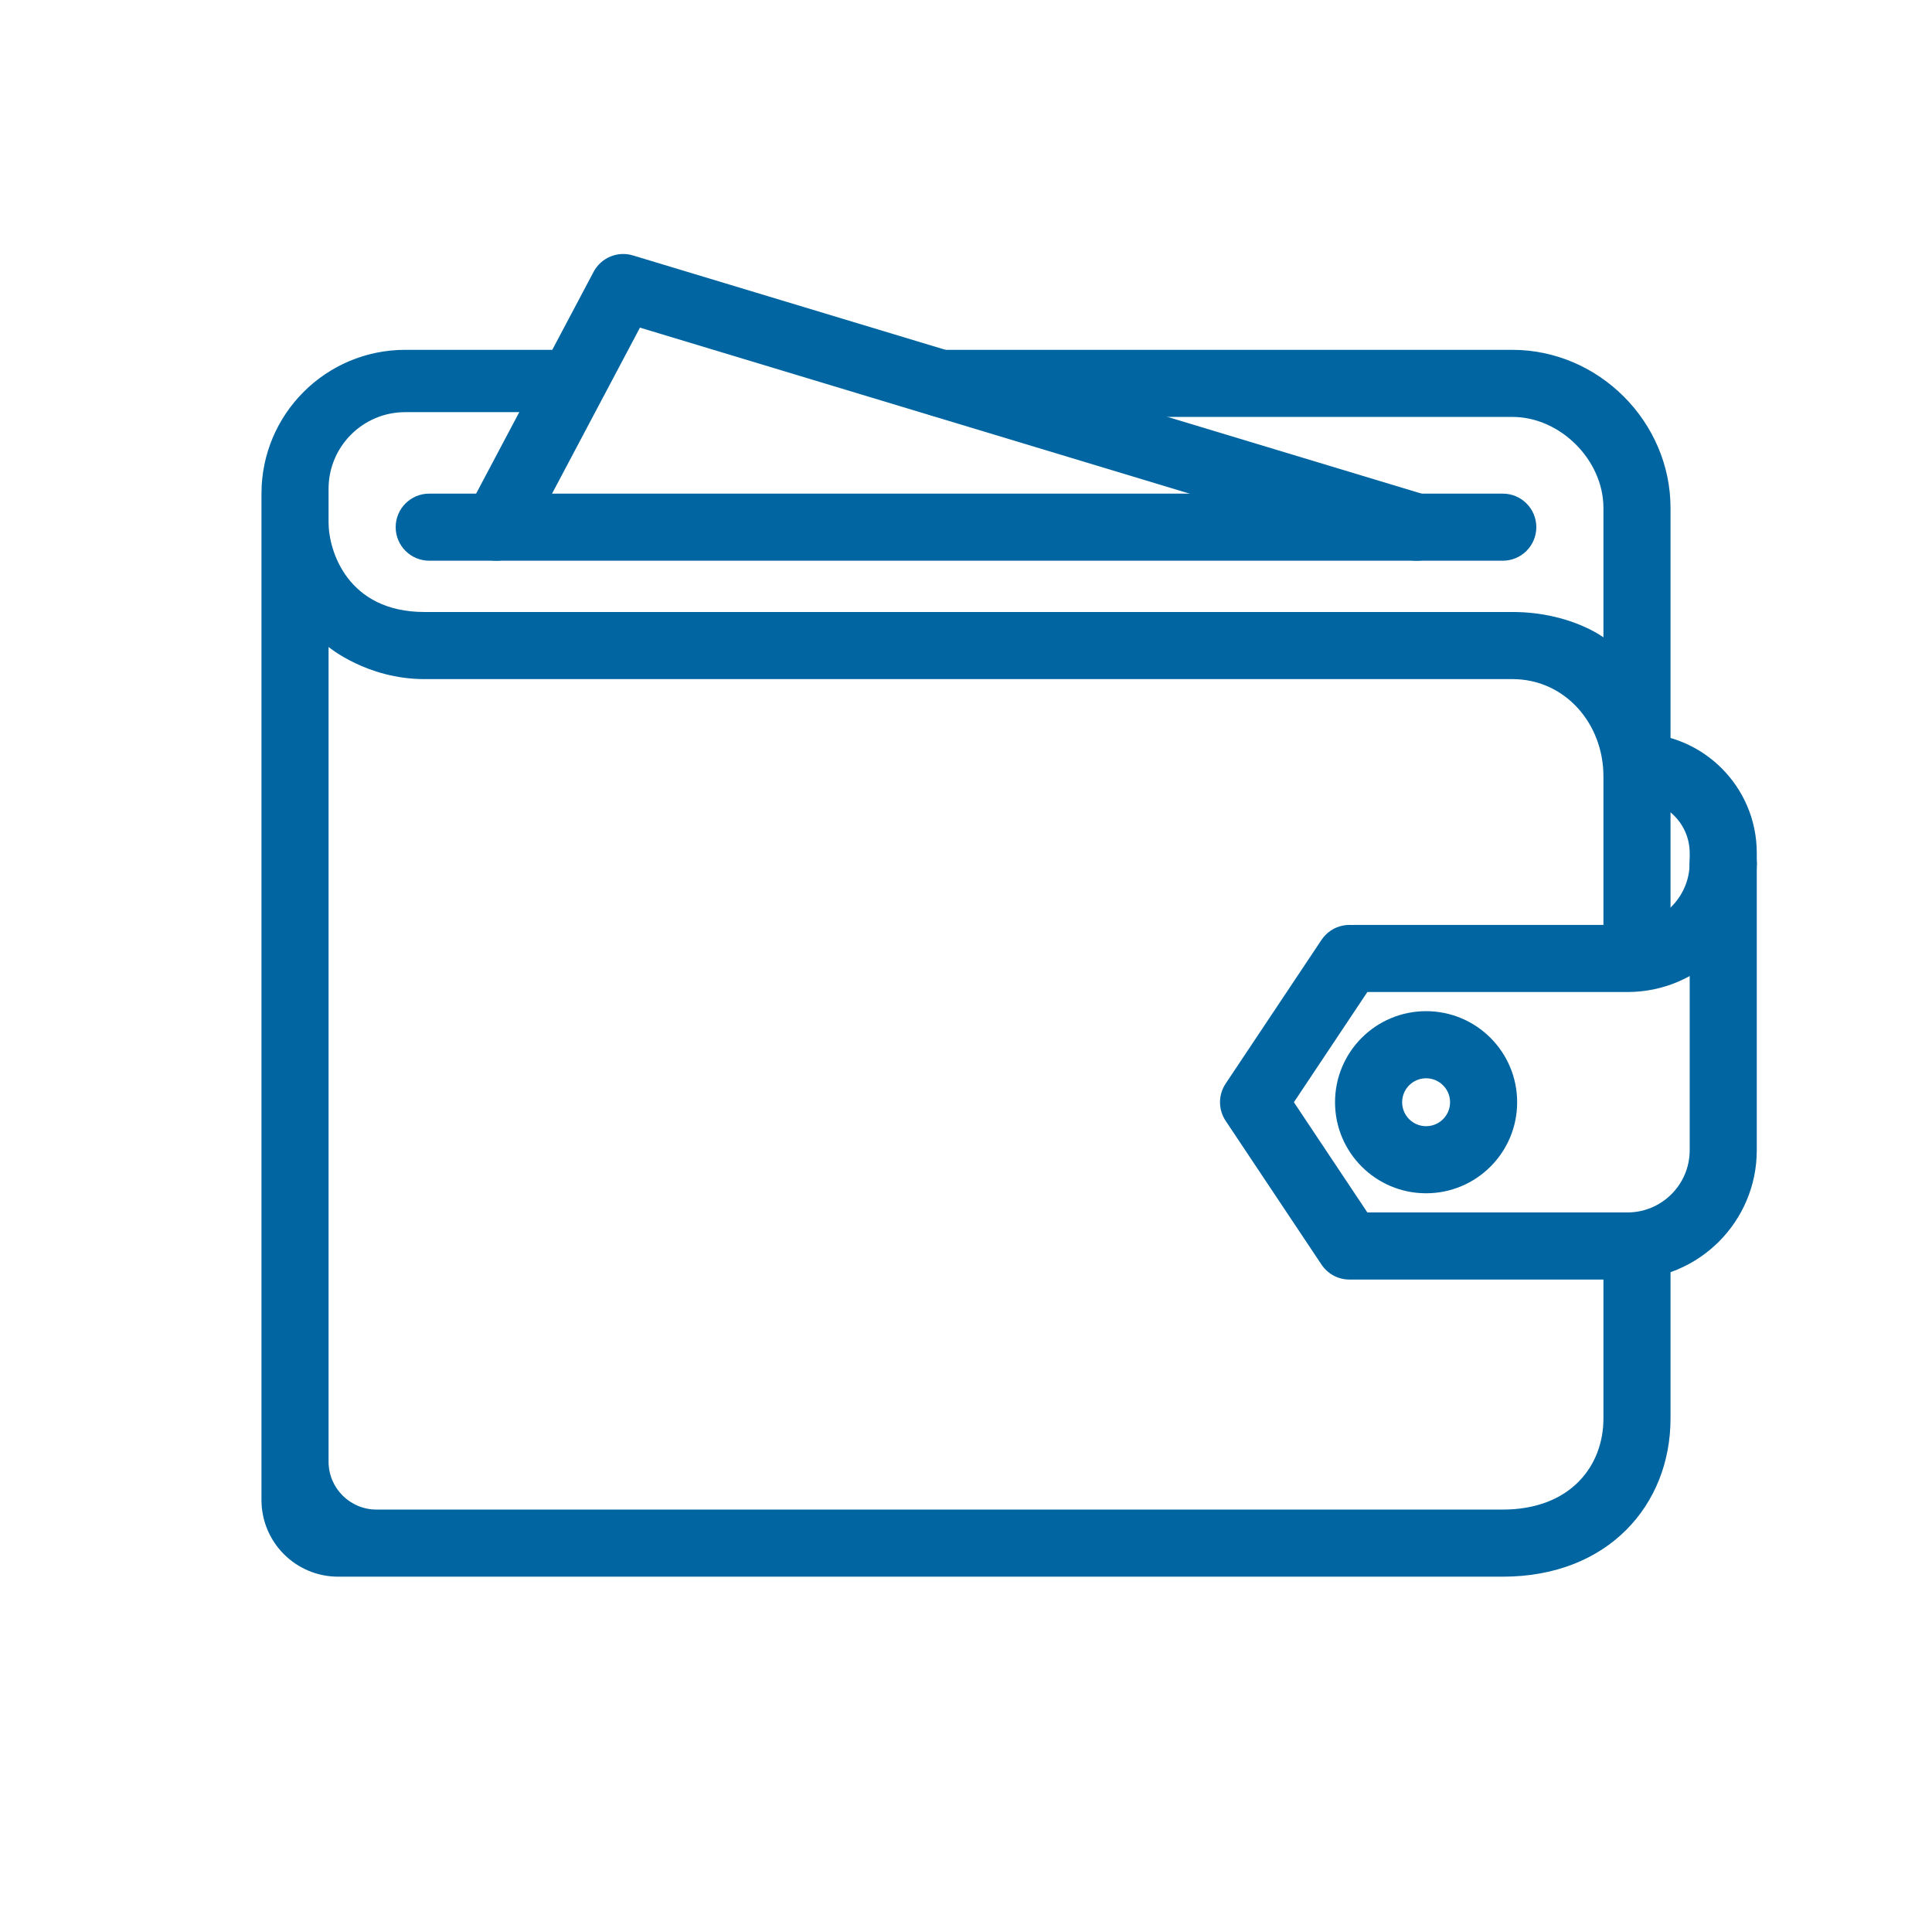
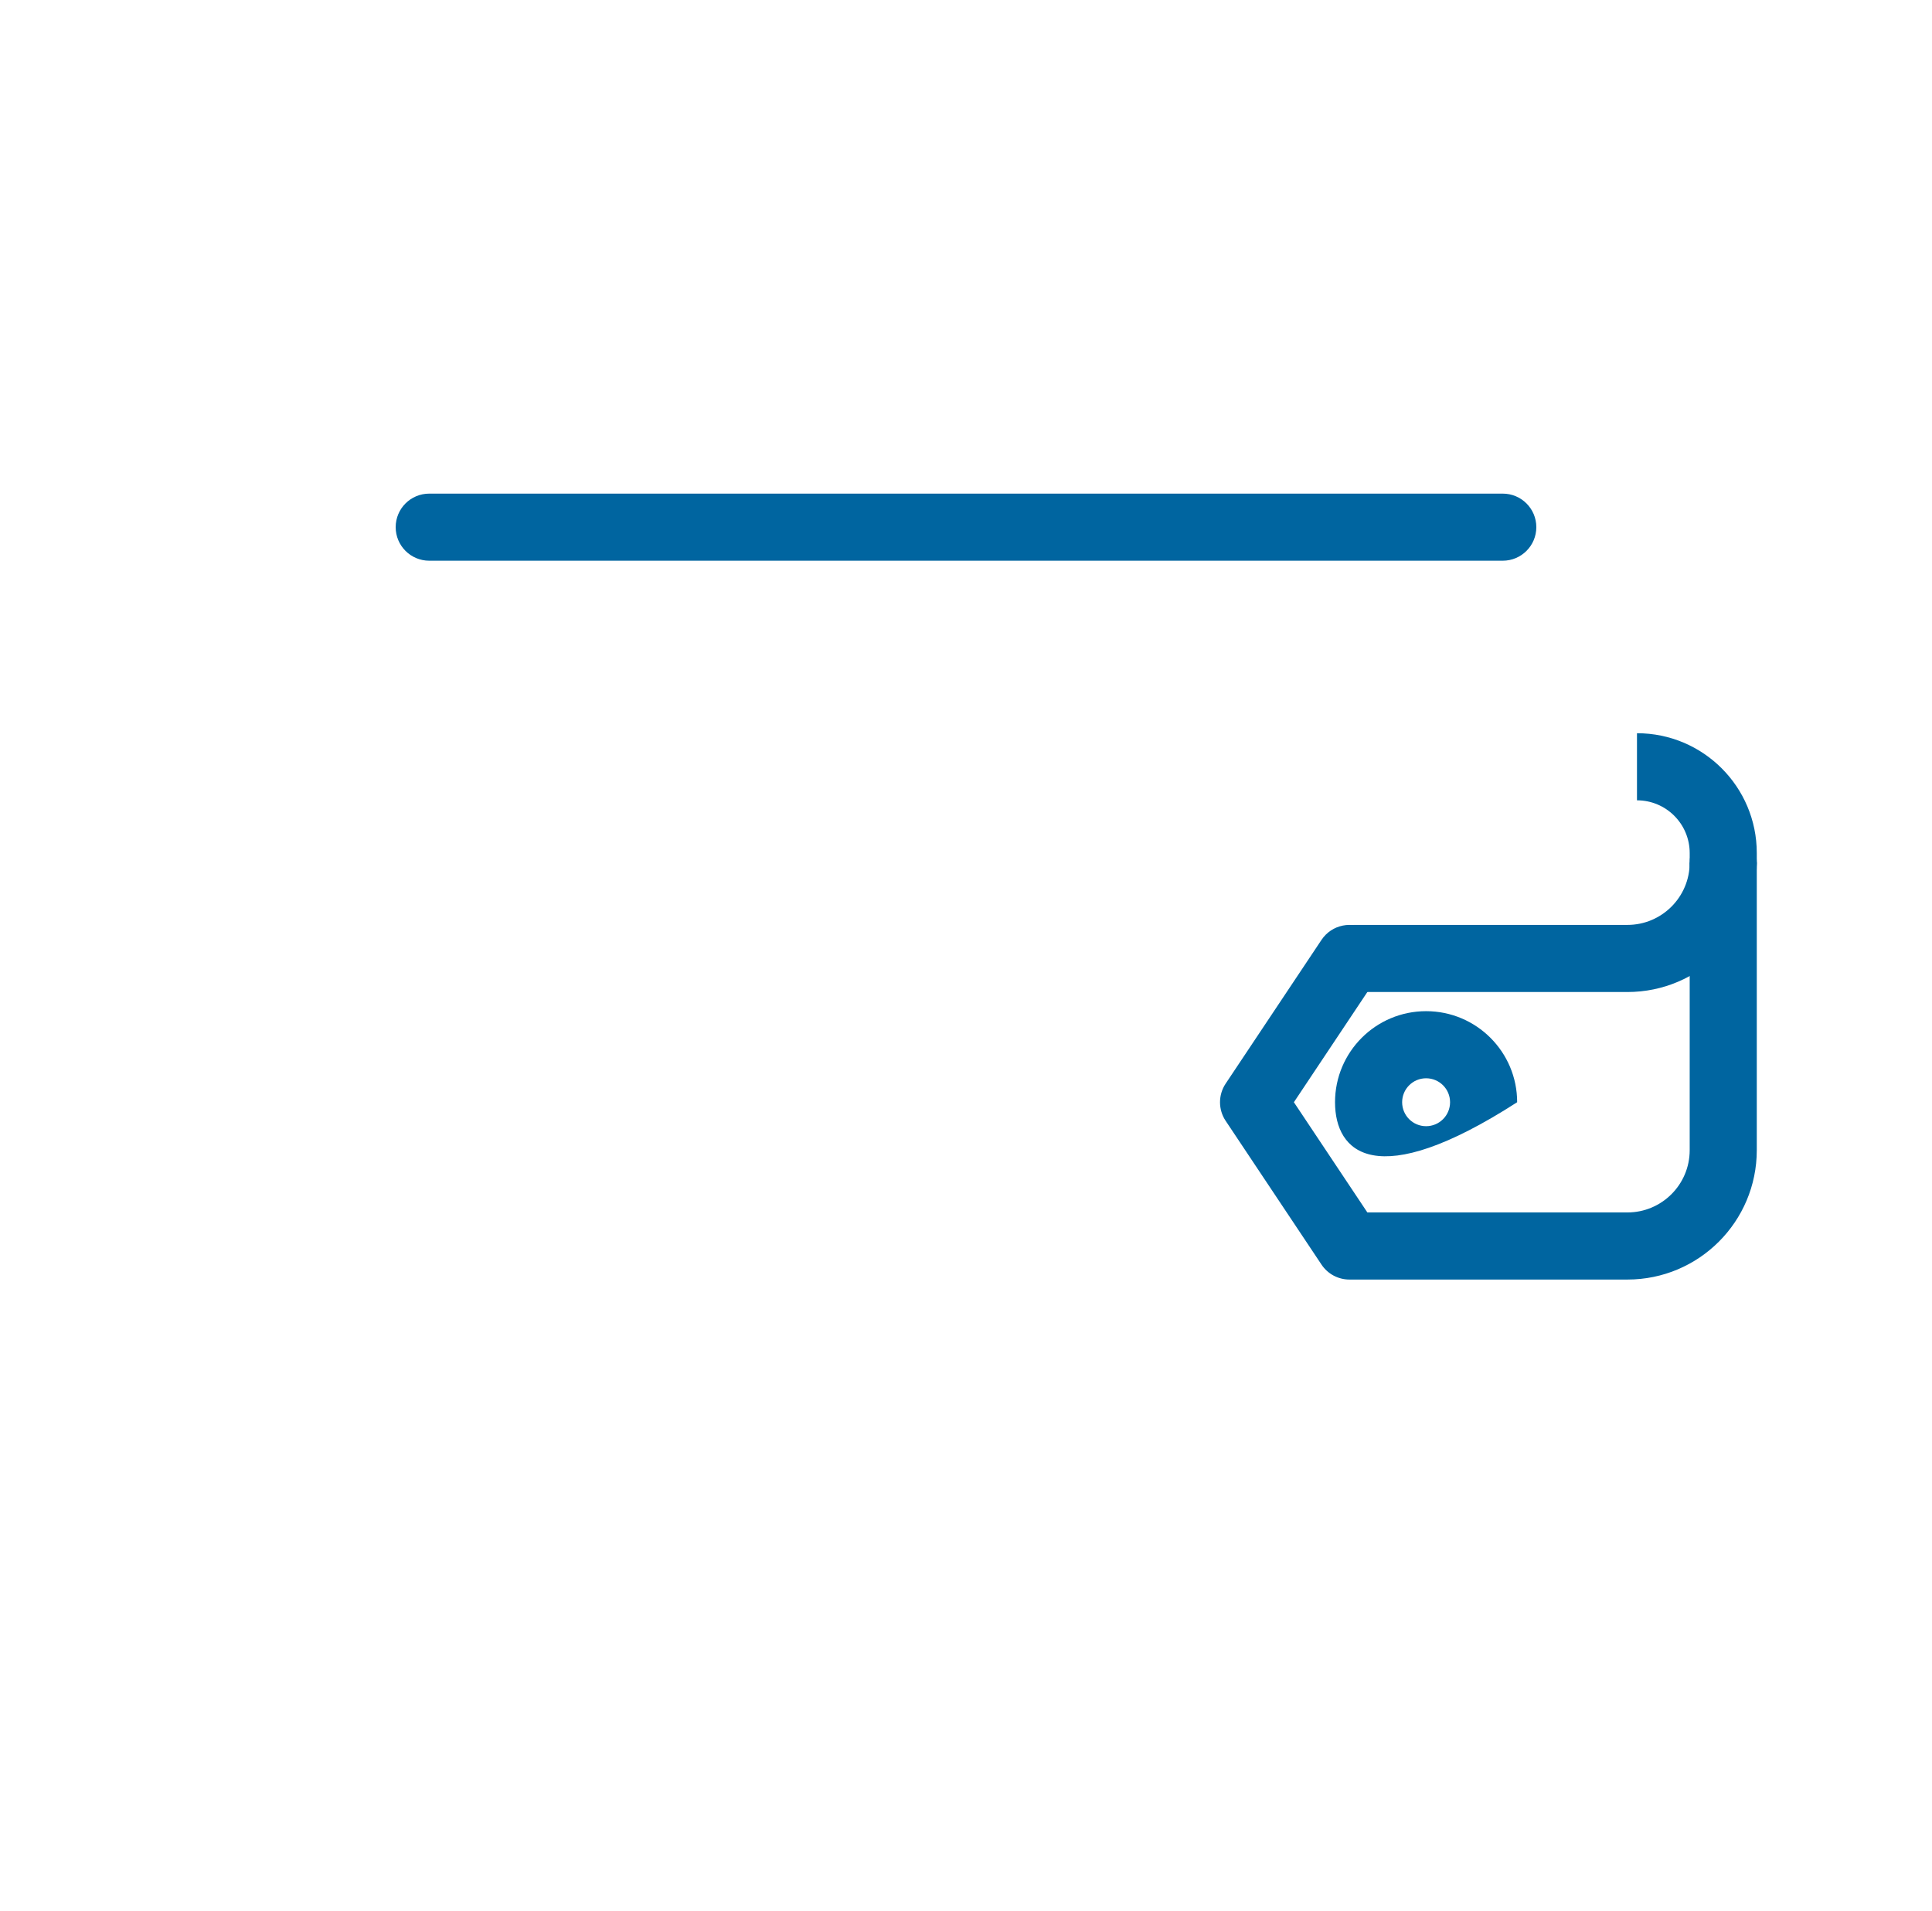
<svg xmlns="http://www.w3.org/2000/svg" width="91" height="90" viewBox="0 0 91 90" fill="none">
-   <path fill-rule="evenodd" clip-rule="evenodd" d="M15.476 24.606C15.476 25.96 16.379 28.828 19.991 28.828H71.235C73.944 28.828 75.524 30.023 75.524 30.023V23.928C75.524 21.671 73.492 19.639 71.235 19.639H44.33C43.457 19.639 42.749 18.932 42.749 18.059C42.749 17.186 43.457 16.479 44.33 16.479H71.235C75.298 16.479 78.684 19.865 78.684 23.928V44.922C78.684 45.795 77.977 46.503 77.104 46.503C76.231 46.503 75.524 45.795 75.524 44.922V36.57C75.524 34.087 73.718 31.989 71.235 31.989H19.991C17.282 31.989 15.476 30.475 15.476 30.475V68.851C15.476 70.098 16.487 71.108 17.734 71.108C35.417 71.108 53.1 71.108 70.783 71.108C73.944 71.108 75.524 69.077 75.524 66.819V58.693C75.524 57.82 76.231 57.112 77.104 57.112C77.977 57.112 78.684 57.82 78.684 58.693V66.819C78.684 70.883 75.749 74.269 70.783 74.269C52.498 74.269 34.213 74.269 15.928 74.269C13.933 74.269 12.316 72.652 12.316 70.657V24.606V23.251C12.316 19.511 15.348 16.479 19.088 16.479H20.217H26.312L25.183 19.414H19.088C17.094 19.414 15.476 21.031 15.476 23.026V24.606Z" fill="#0065A0" />
  <path fill-rule="evenodd" clip-rule="evenodd" d="M81.167 39.053C82.04 39.053 82.747 39.761 82.747 40.633V54.178C82.747 57.544 80.019 60.273 76.652 60.273H63.559C63.031 60.273 62.538 60.009 62.245 59.569L57.73 52.797C57.376 52.266 57.376 51.575 57.73 51.044L62.245 44.272C62.729 43.546 63.71 43.349 64.436 43.833C65.162 44.318 65.358 45.299 64.874 46.025L60.944 51.92L64.405 57.112H76.652C78.273 57.112 79.587 55.799 79.587 54.178V40.633C79.587 39.761 80.294 39.053 81.167 39.053Z" fill="#0065A0" />
  <path fill-rule="evenodd" clip-rule="evenodd" d="M82.747 40.633C82.747 44 80.019 46.729 76.652 46.729H63.785C62.912 46.729 62.205 46.021 62.205 45.148C62.205 44.276 62.912 43.568 63.785 43.568H76.652C78.273 43.568 79.587 42.254 79.587 40.633H82.747Z" fill="#0065A0" />
  <path fill-rule="evenodd" clip-rule="evenodd" d="M79.587 40.182C79.587 38.81 78.475 37.699 77.104 37.699V34.538C80.221 34.538 82.747 37.065 82.747 40.182V40.633C82.747 41.506 82.04 42.214 81.167 42.214C80.294 42.214 79.587 41.506 79.587 40.633V40.182Z" fill="#0065A0" />
  <path fill-rule="evenodd" clip-rule="evenodd" d="M18.637 24.832C18.637 23.959 19.344 23.252 20.217 23.252H70.783C71.656 23.252 72.363 23.959 72.363 24.832C72.363 25.704 71.656 26.412 70.783 26.412H20.217C19.344 26.412 18.637 25.704 18.637 24.832Z" fill="#0065A0" />
-   <path fill-rule="evenodd" clip-rule="evenodd" d="M27.959 12.805C28.313 12.137 29.09 11.813 29.813 12.032L67.177 23.319C68.012 23.571 68.485 24.453 68.232 25.288C67.98 26.124 67.098 26.597 66.263 26.344L30.143 15.433L24.774 25.571C24.365 26.342 23.409 26.636 22.638 26.228C21.867 25.82 21.573 24.863 21.981 24.092L27.959 12.805Z" fill="#0065A0" />
-   <path fill-rule="evenodd" clip-rule="evenodd" d="M67.171 50.792C66.548 50.792 66.043 51.297 66.043 51.92C66.043 52.544 66.548 53.049 67.171 53.049C67.795 53.049 68.3 52.544 68.3 51.92C68.3 51.297 67.795 50.792 67.171 50.792ZM62.882 51.92C62.882 49.552 64.802 47.631 67.171 47.631C69.54 47.631 71.46 49.552 71.46 51.92C71.46 54.289 69.54 56.209 67.171 56.209C64.802 56.209 62.882 54.289 62.882 51.92Z" fill="#0065A0" />
+   <path fill-rule="evenodd" clip-rule="evenodd" d="M67.171 50.792C66.548 50.792 66.043 51.297 66.043 51.92C66.043 52.544 66.548 53.049 67.171 53.049C67.795 53.049 68.3 52.544 68.3 51.92C68.3 51.297 67.795 50.792 67.171 50.792ZM62.882 51.92C62.882 49.552 64.802 47.631 67.171 47.631C69.54 47.631 71.46 49.552 71.46 51.92C64.802 56.209 62.882 54.289 62.882 51.92Z" fill="#0065A0" />
</svg>